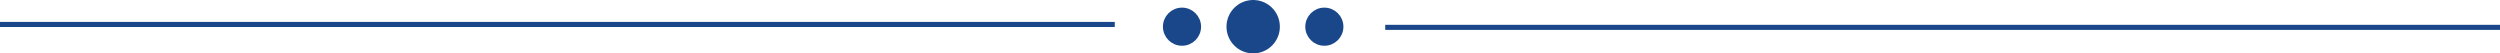
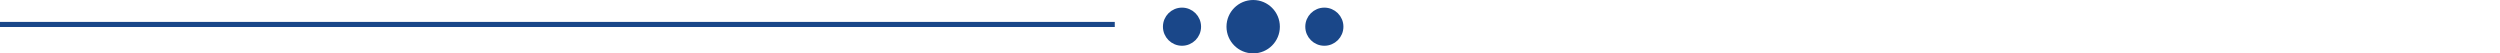
<svg xmlns="http://www.w3.org/2000/svg" fill="#1a4789" height="21" preserveAspectRatio="xMidYMid meet" version="1" viewBox="0.0 0.0 983.5 21.0" width="983.5" zoomAndPan="magnify">
  <g data-name="Layer 2">
    <g data-name="Layer 1" stroke="#1a4789" stroke-miterlimit="10">
      <path d="M0 9.62L438.55 9.62" fill="none" stroke-width="2" />
-       <path d="M544.95 10.76L983.5 10.76" fill="none" stroke-width="2" />
      <g id="change1_1">
        <circle cx="493" cy="10.5" r="9" stroke-width="3" />
      </g>
      <g id="change1_2">
        <circle cx="465" cy="10.5" r="6" stroke-width="3" />
      </g>
      <g id="change1_3">
        <circle cx="521" cy="10.5" r="6" stroke-width="3" />
      </g>
    </g>
  </g>
</svg>